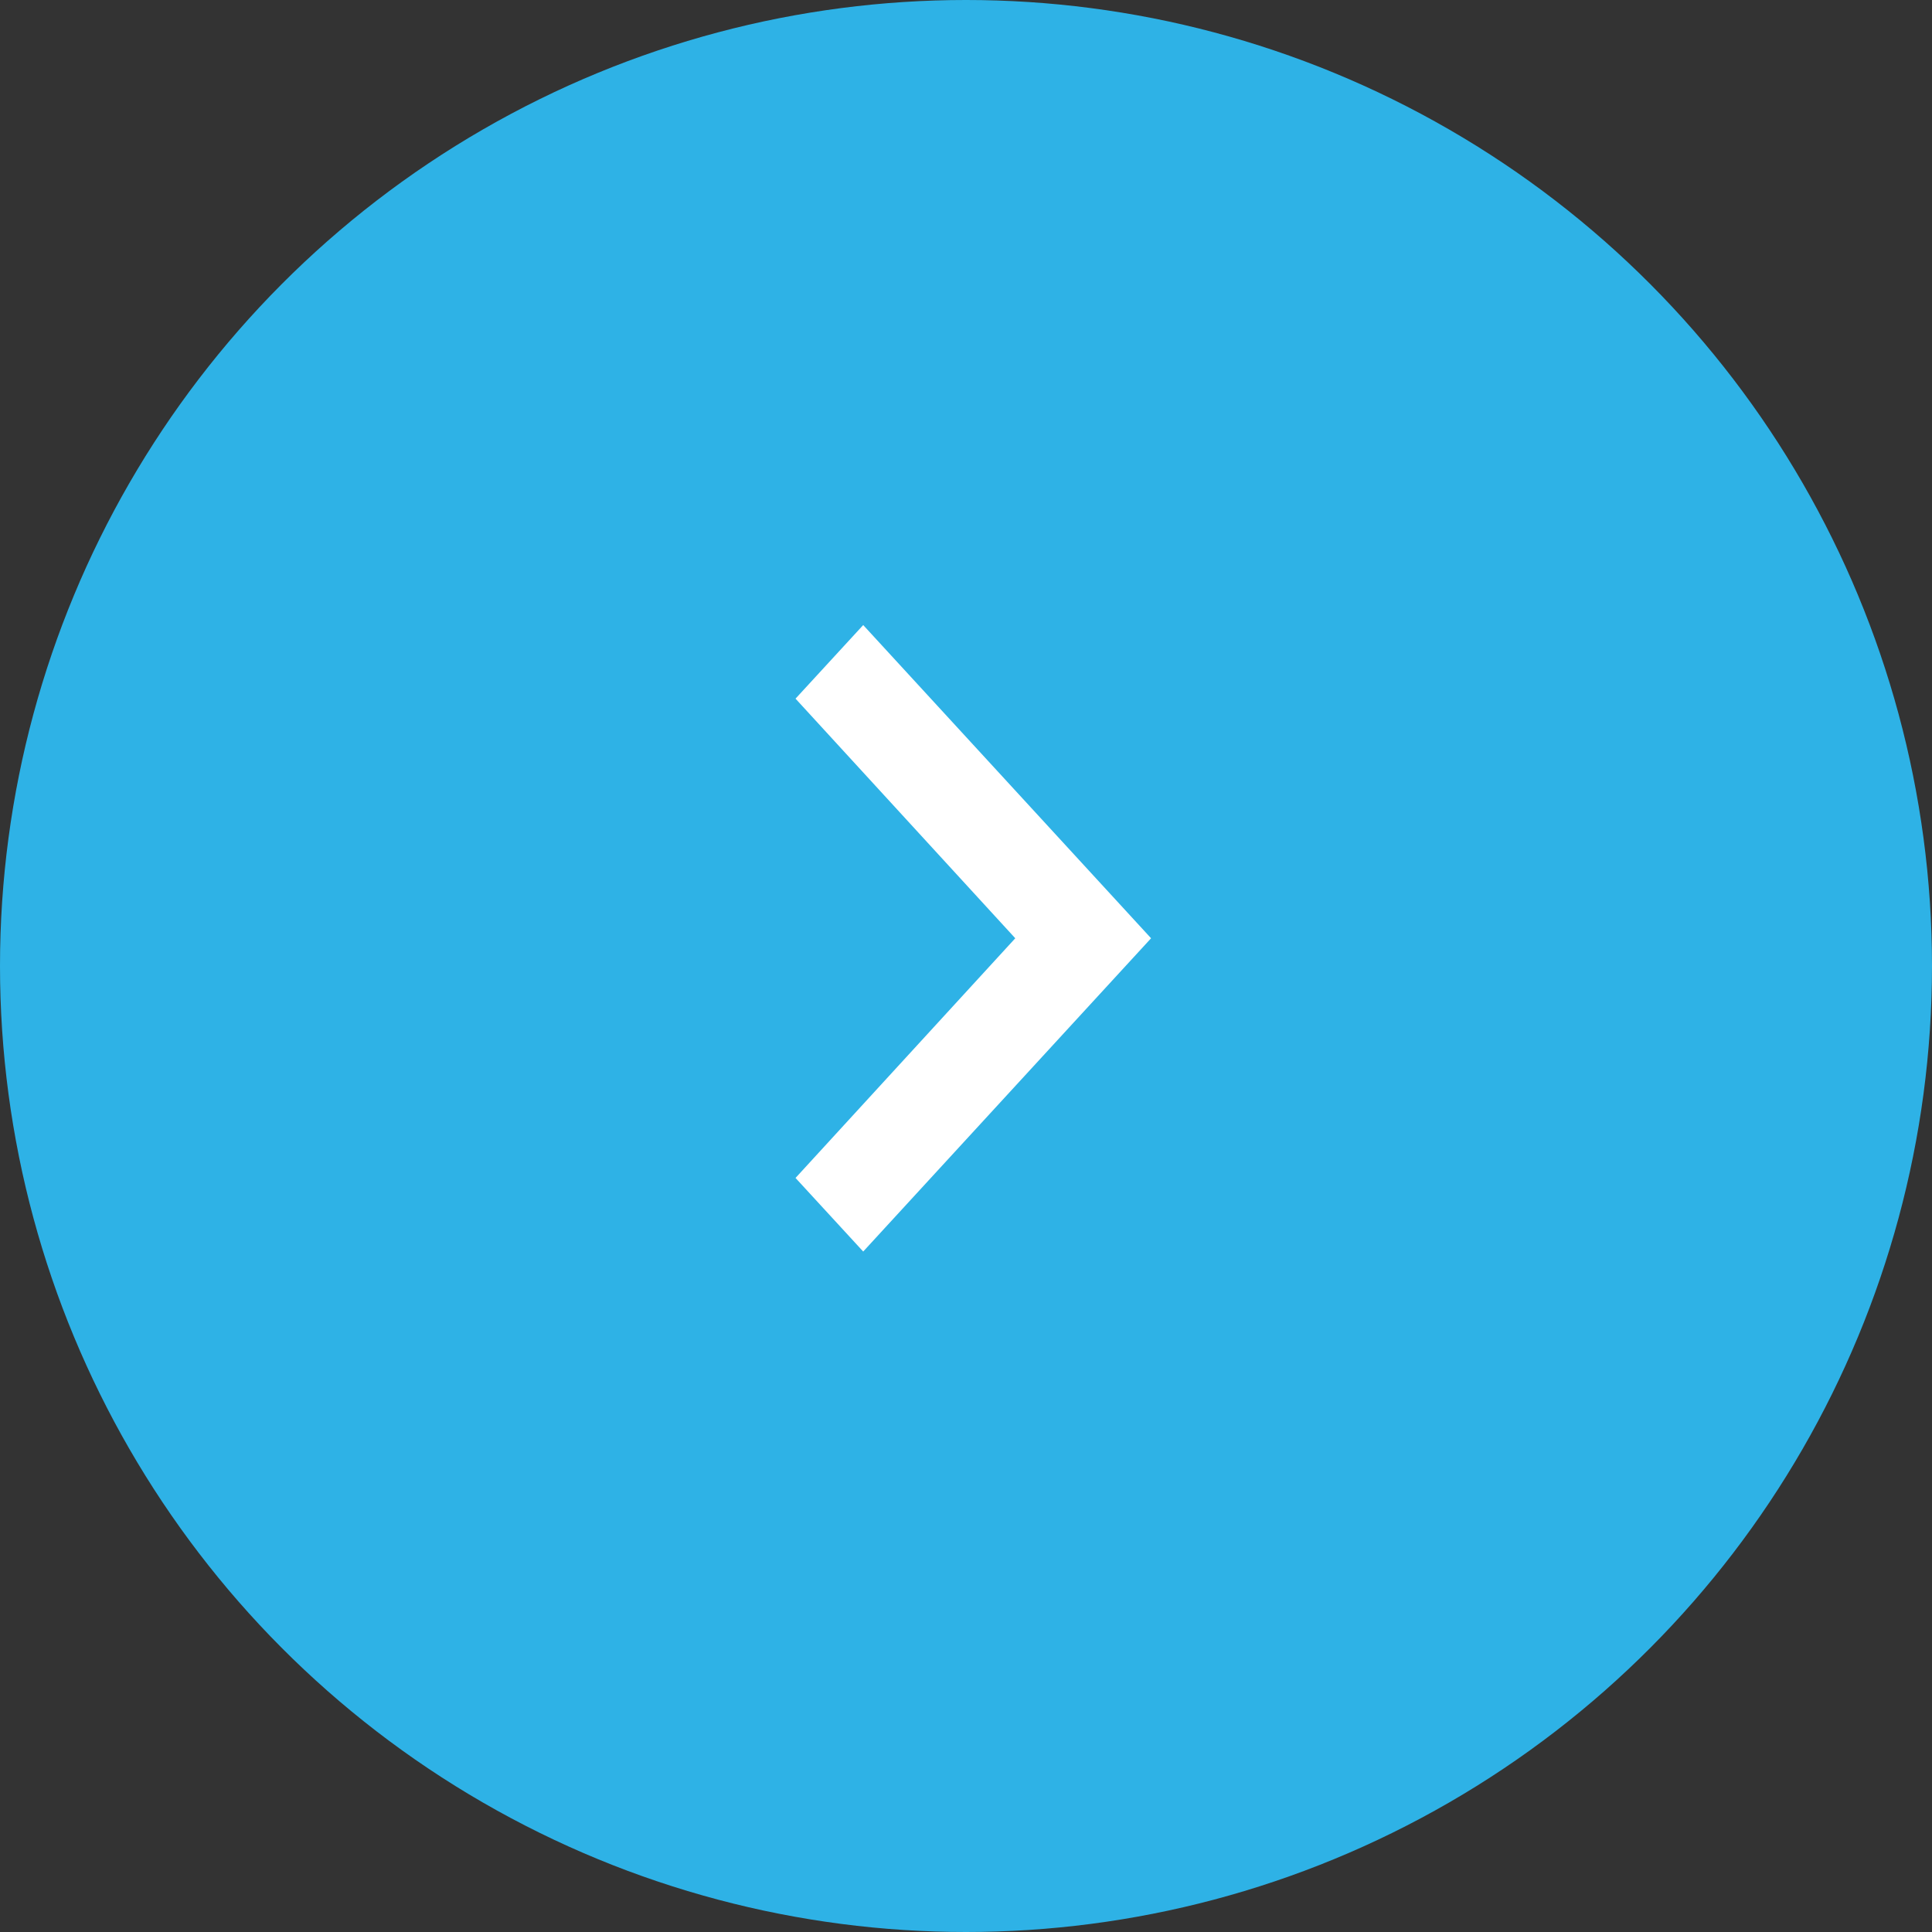
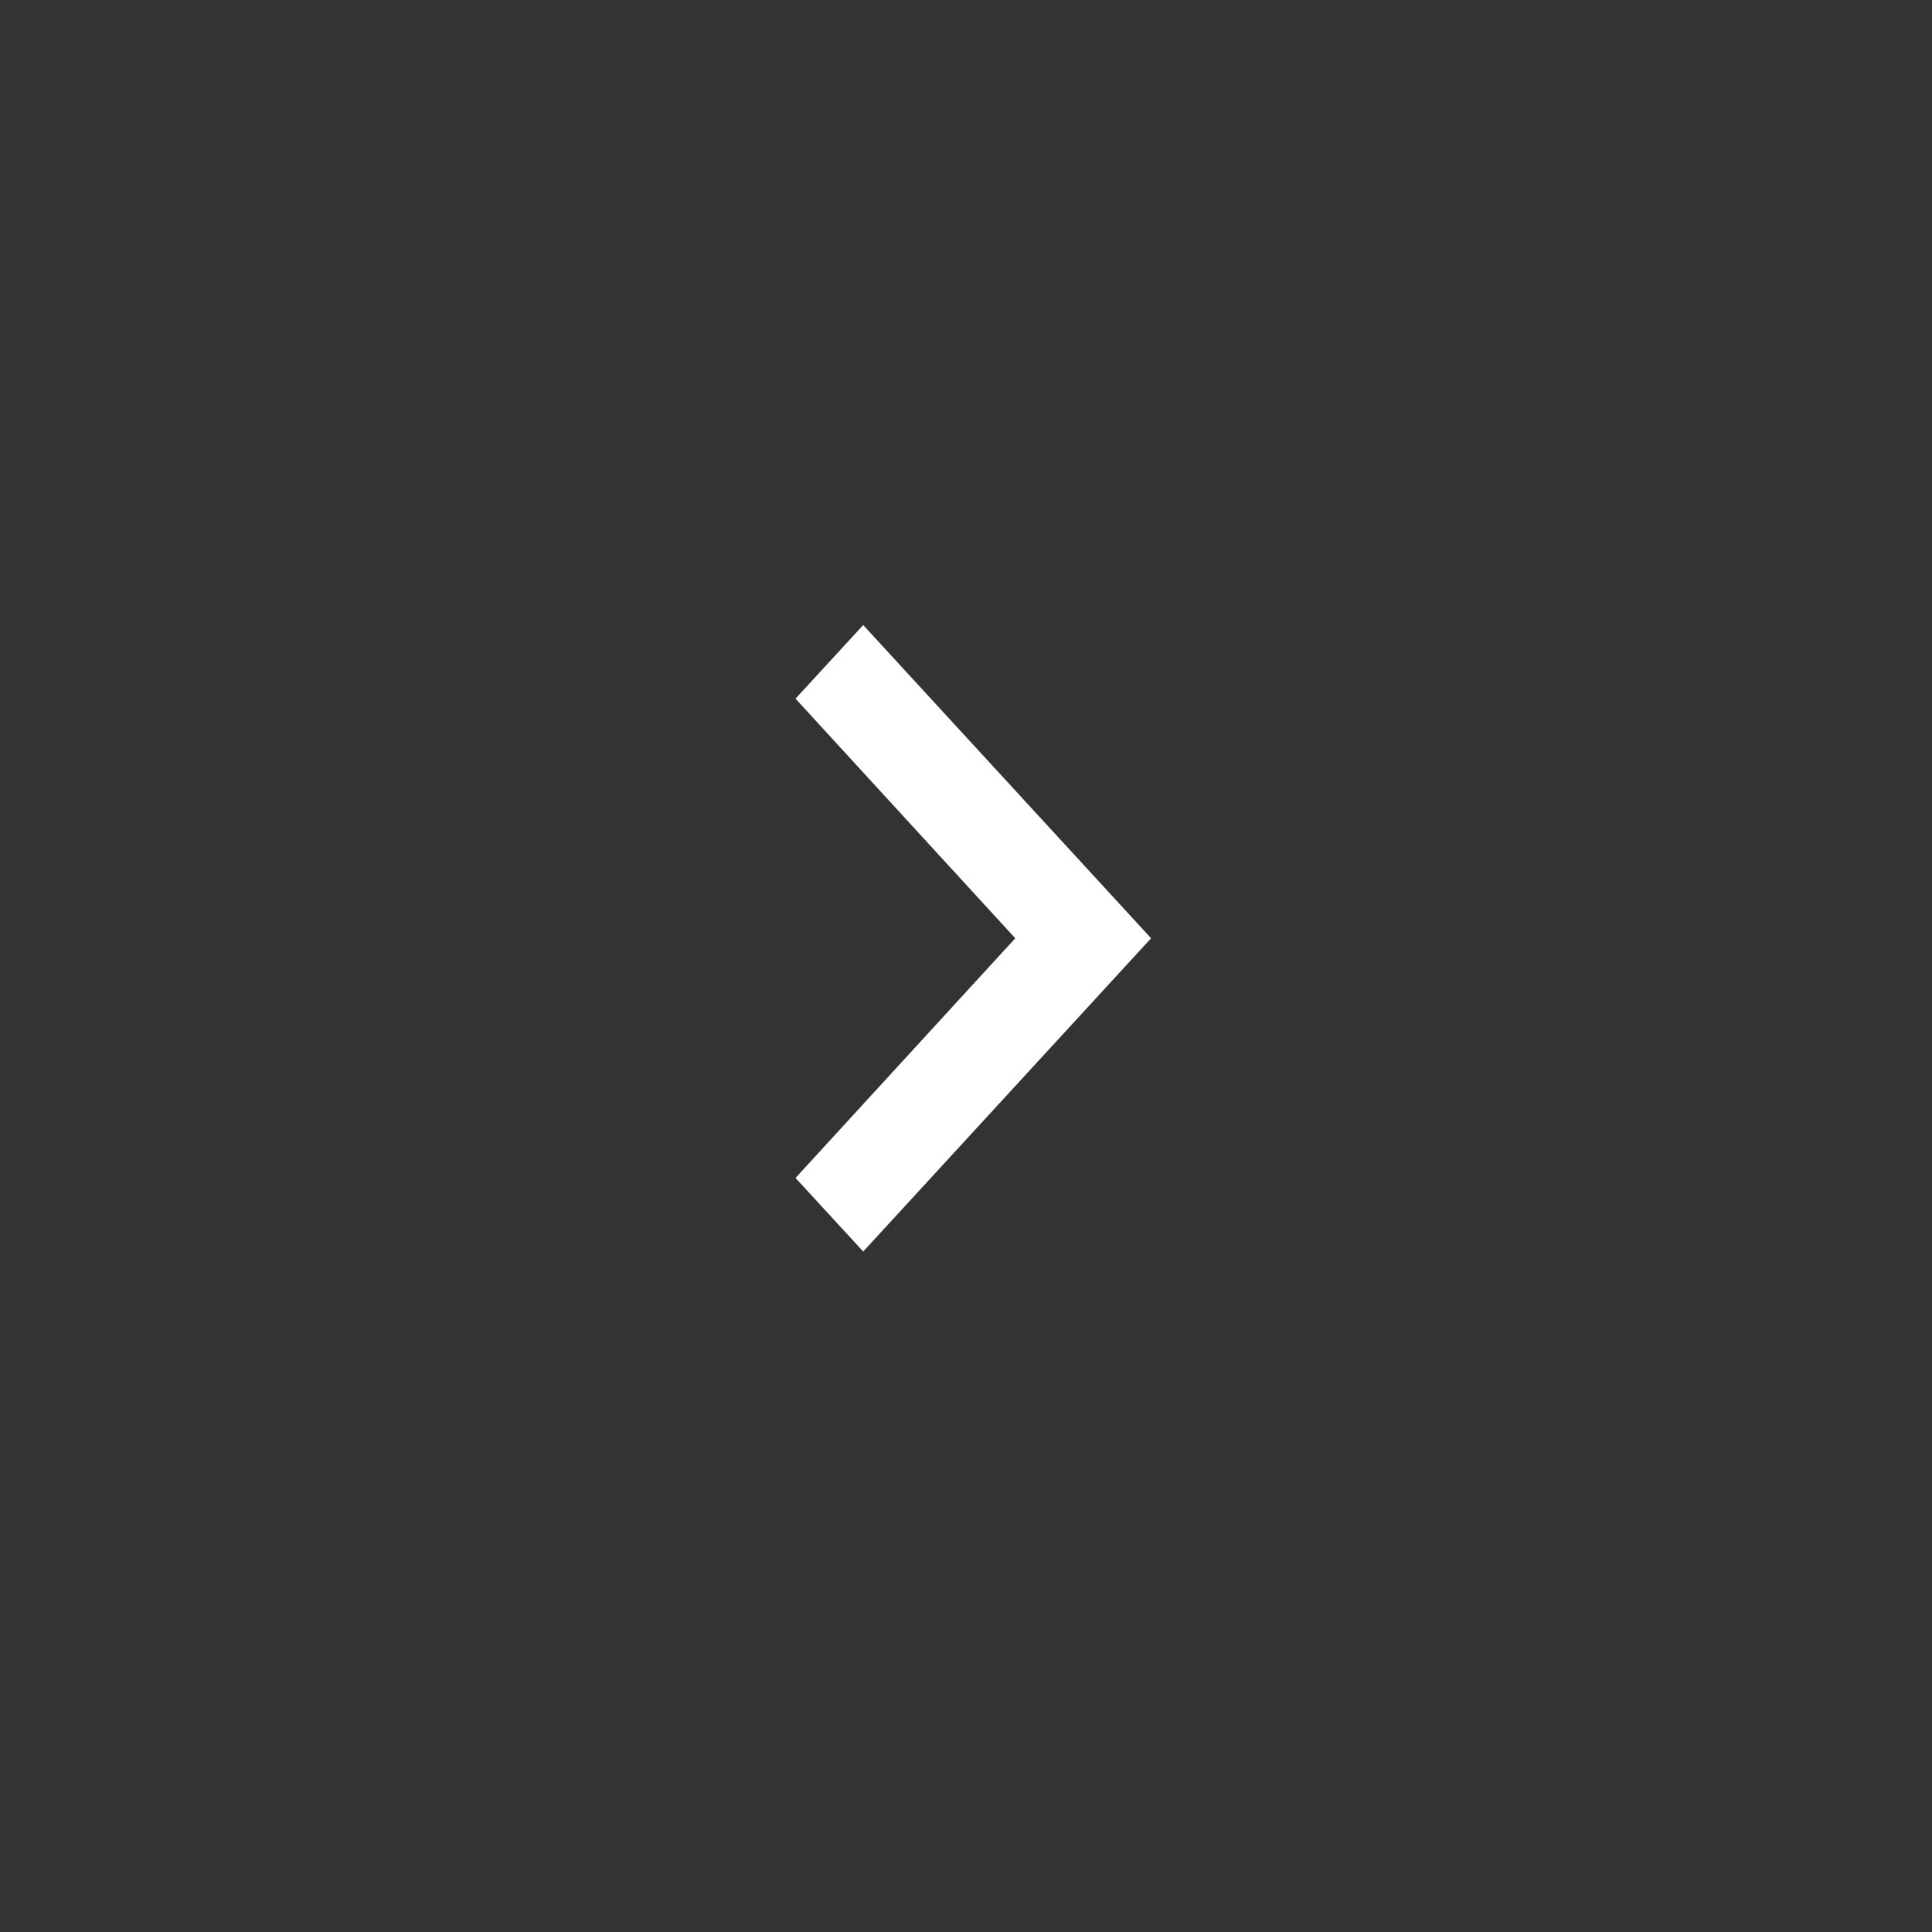
<svg xmlns="http://www.w3.org/2000/svg" width="34" height="34" viewBox="0 0 34 34" fill="none">
  <rect x="0" y="0" width="34" height="34" fill="#333333" stroke="none" />
-   <circle cx="17" cy="17" r="17" fill="#2EB2E6" />
  <path d="M14 20.73L17.867 16.512L14 12.295L15.191 11L20.257 16.512L15.191 22.025L14 20.73Z" fill="white" />
</svg>